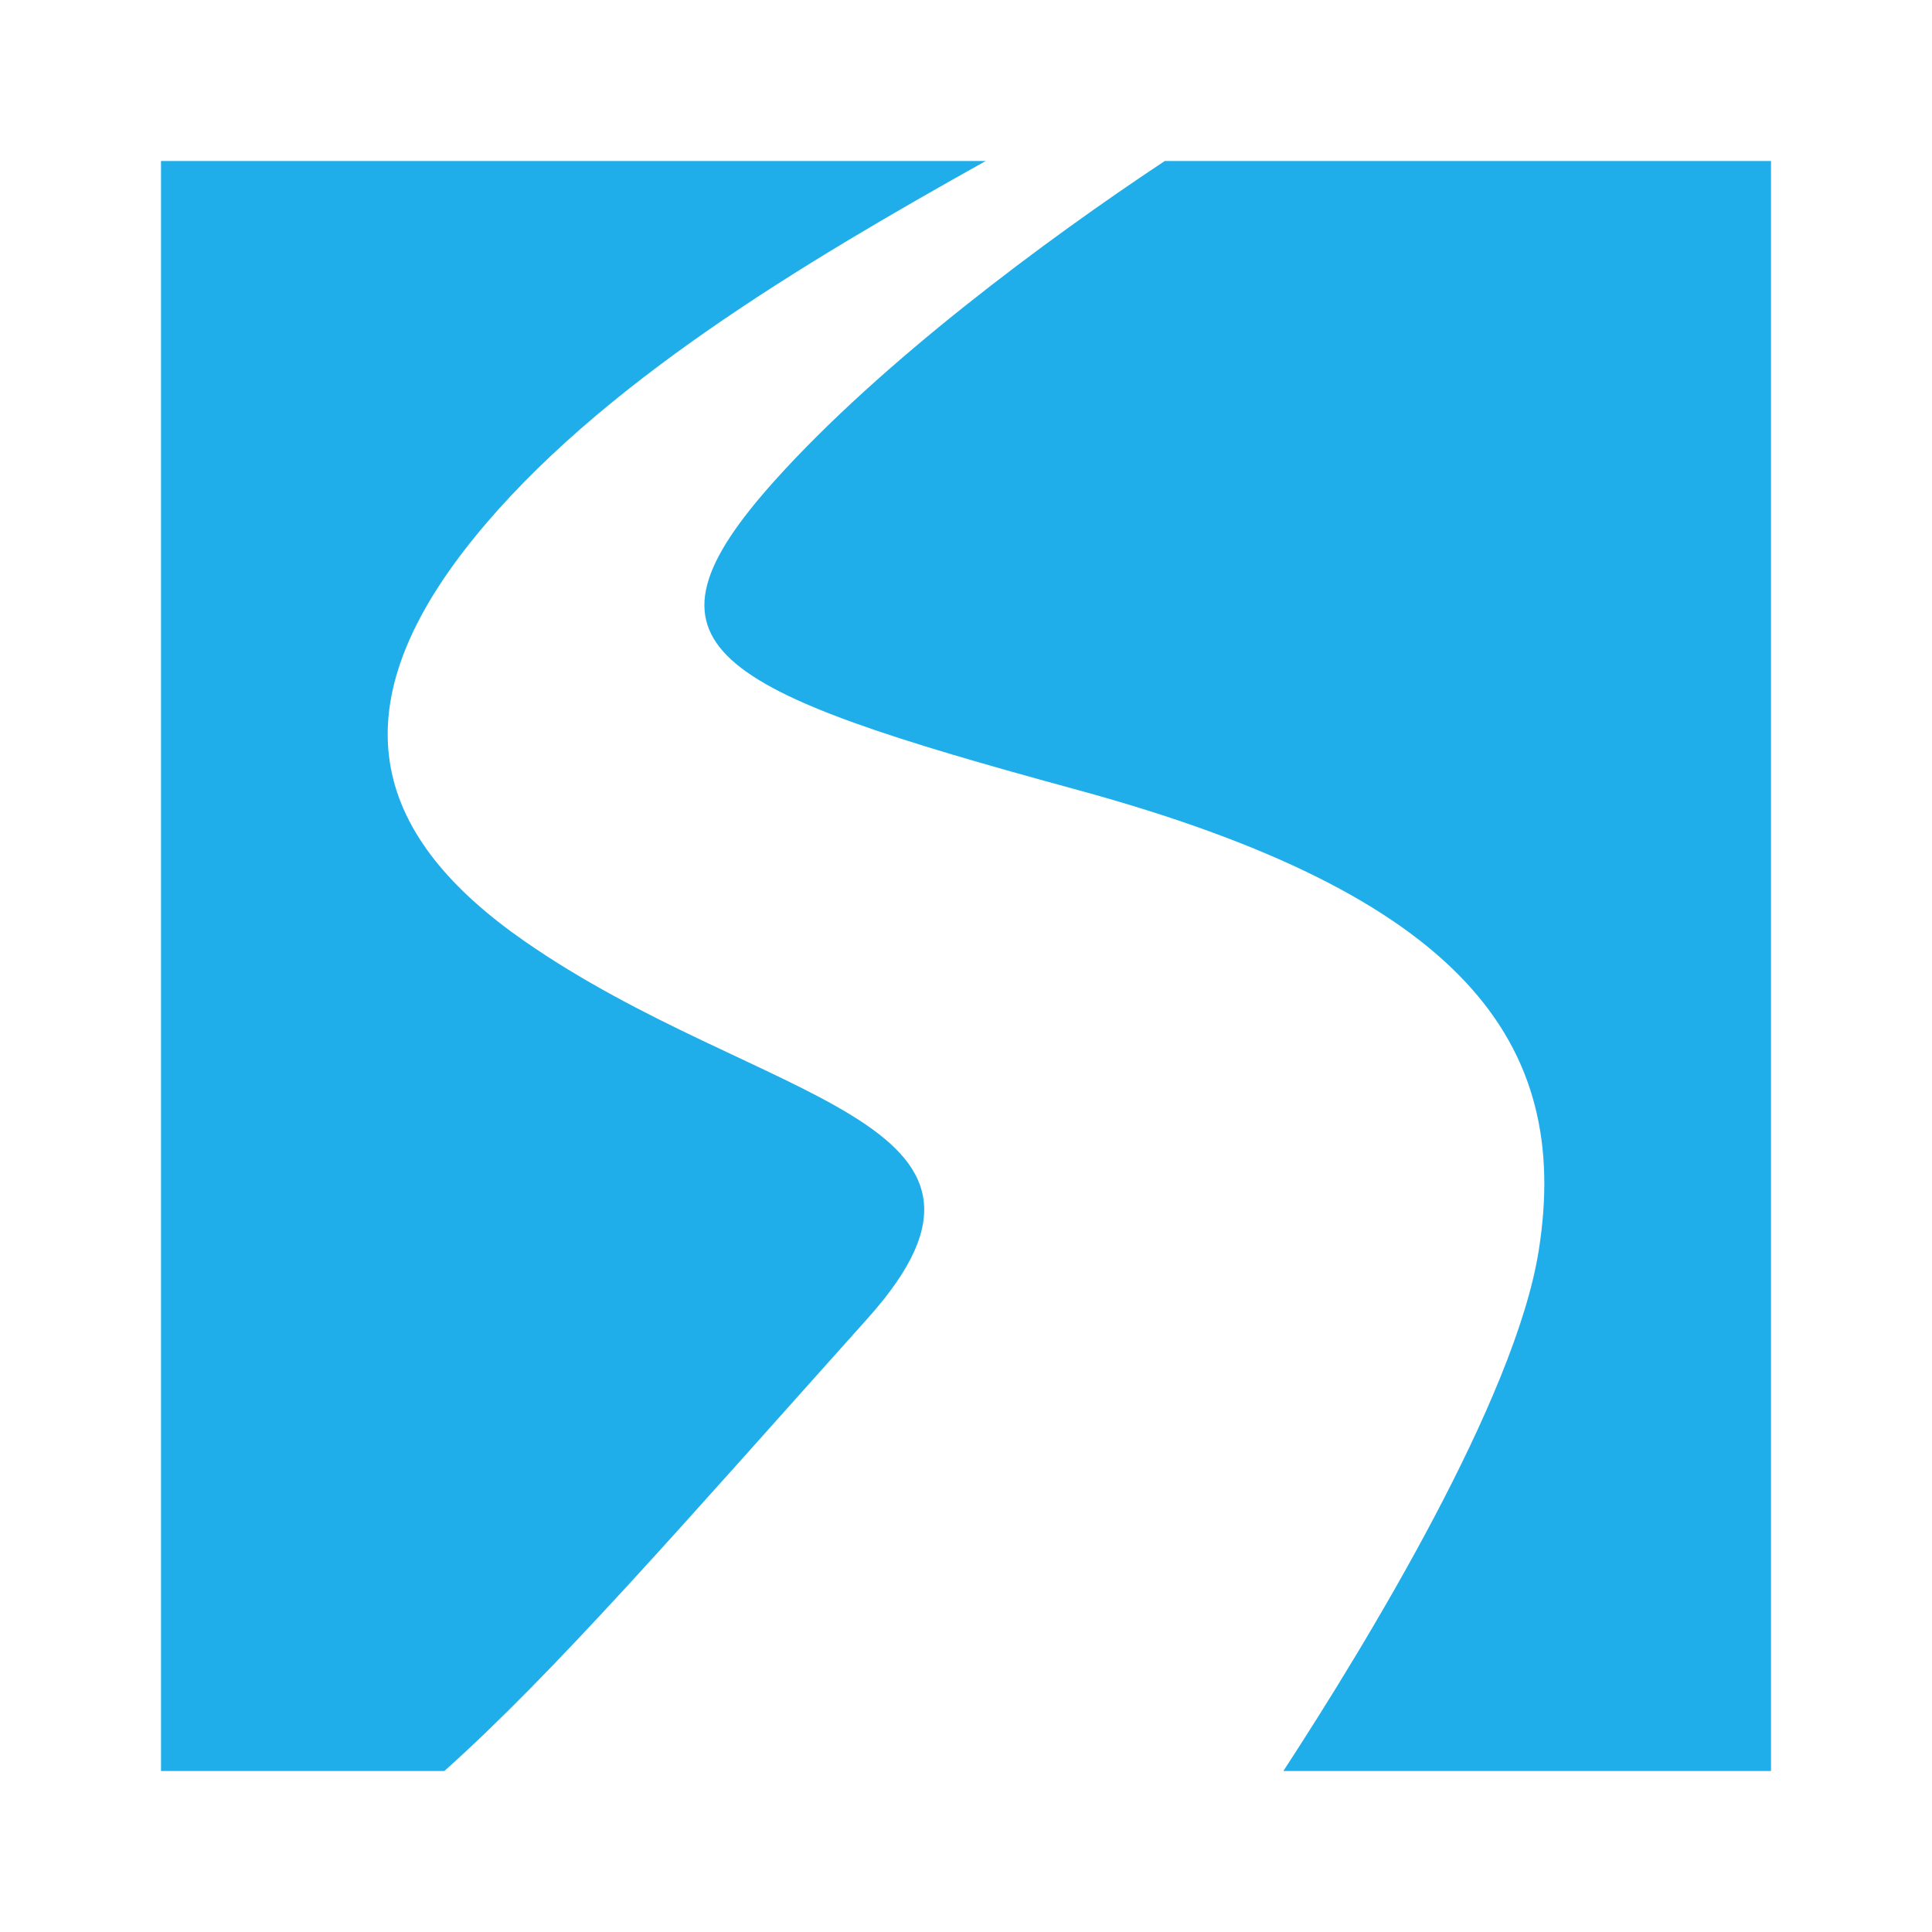
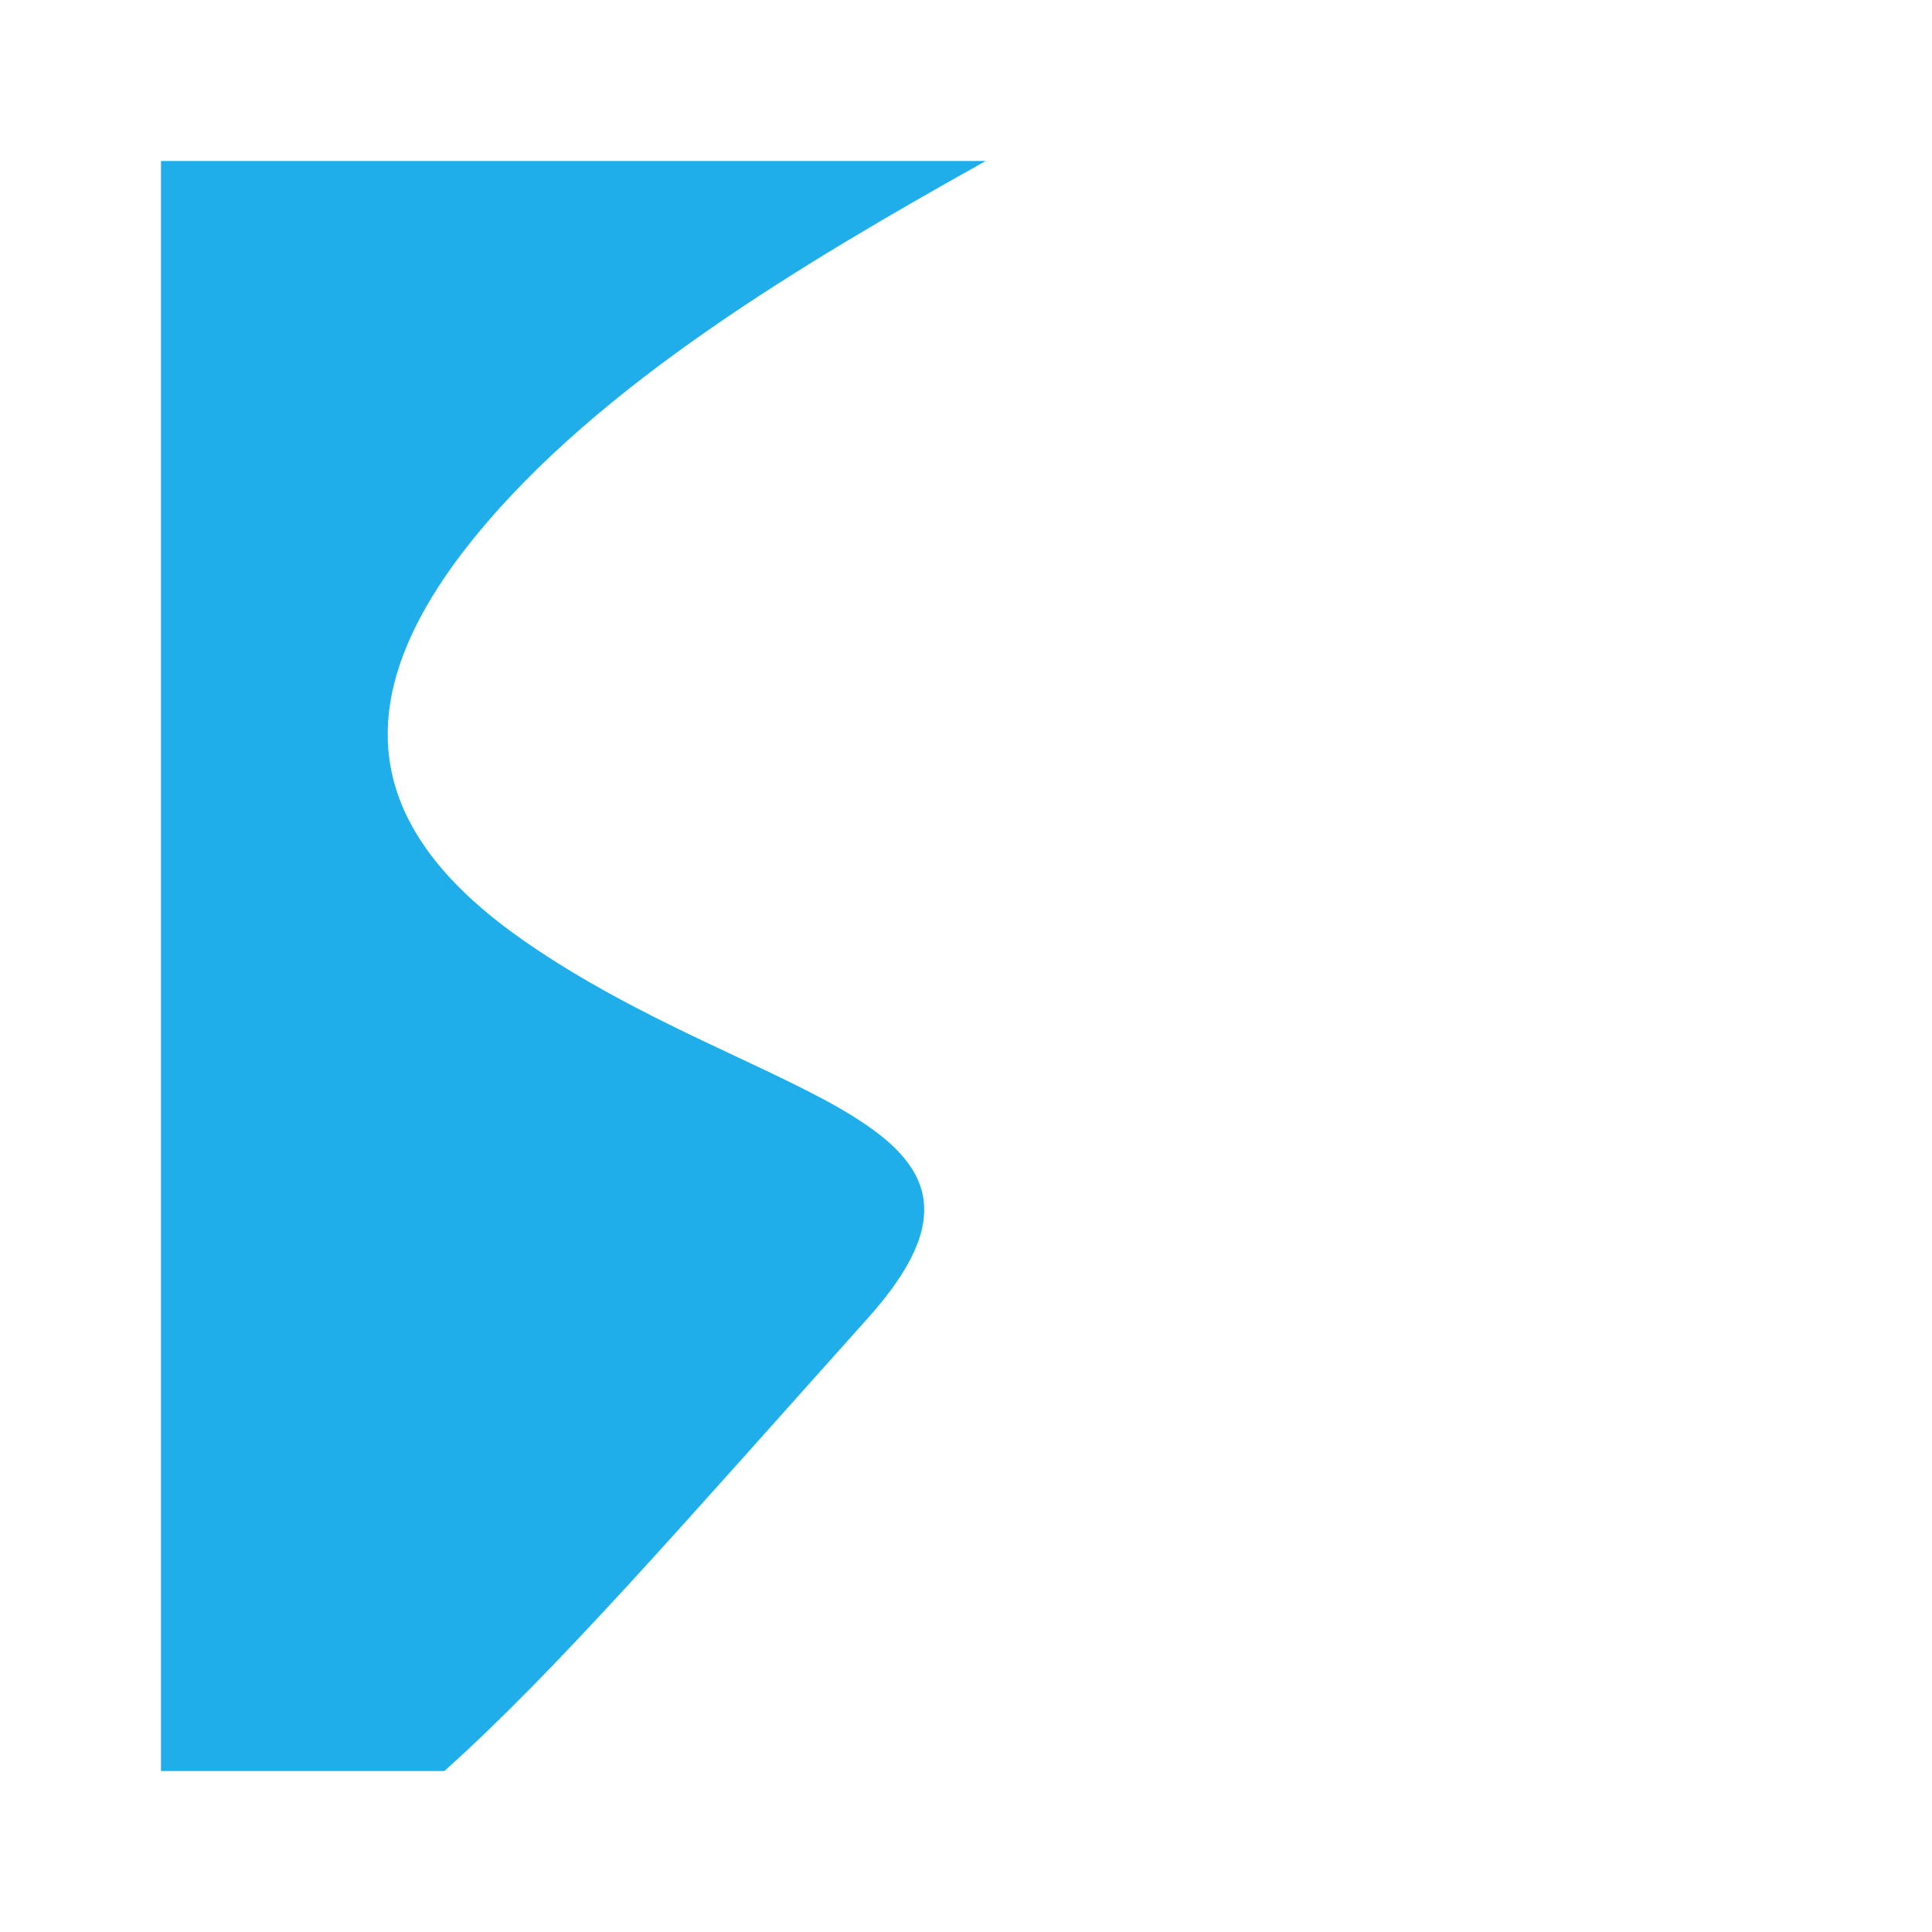
<svg xmlns="http://www.w3.org/2000/svg" height="64px" width="64px" version="1.1" id="_x32_" viewBox="-51.2 -51.2 614.40 614.40" xml:space="preserve" fill="#000000" stroke="#000000" stroke-width="0.005">
  <g id="SVGRepo_bgCarrier" stroke-width="0" transform="translate(0,0), scale(1)" />
  <g id="SVGRepo_tracerCarrier" stroke-linecap="round" stroke-linejoin="round" stroke="#CCCCCC" stroke-width="1.024" />
  <g id="SVGRepo_iconCarrier">
    <style type="text/css"> .st0{fill:#1faee9;} </style>
    <g>
      <path class="st0" d="M115.445,248c-46.367-32.289-61.336-72-16-128c39.68-49.016,105.188-87.75,162.813-120H0v512h90.109 c35.126-31.398,75.102-77.516,134.664-144C282.109,304,190.109,300,115.445,248z" />
-       <path class="st0" d="M319.21,0c-38.187,25.313-90.117,63.953-123.766,101.336c-48,53.336-21.336,66.664,96,98.664 c122.25,33.344,157.328,80,146.664,146.664C430.57,393.789,383.75,470.844,356.93,512H512V0H319.21z" />
    </g>
  </g>
</svg>